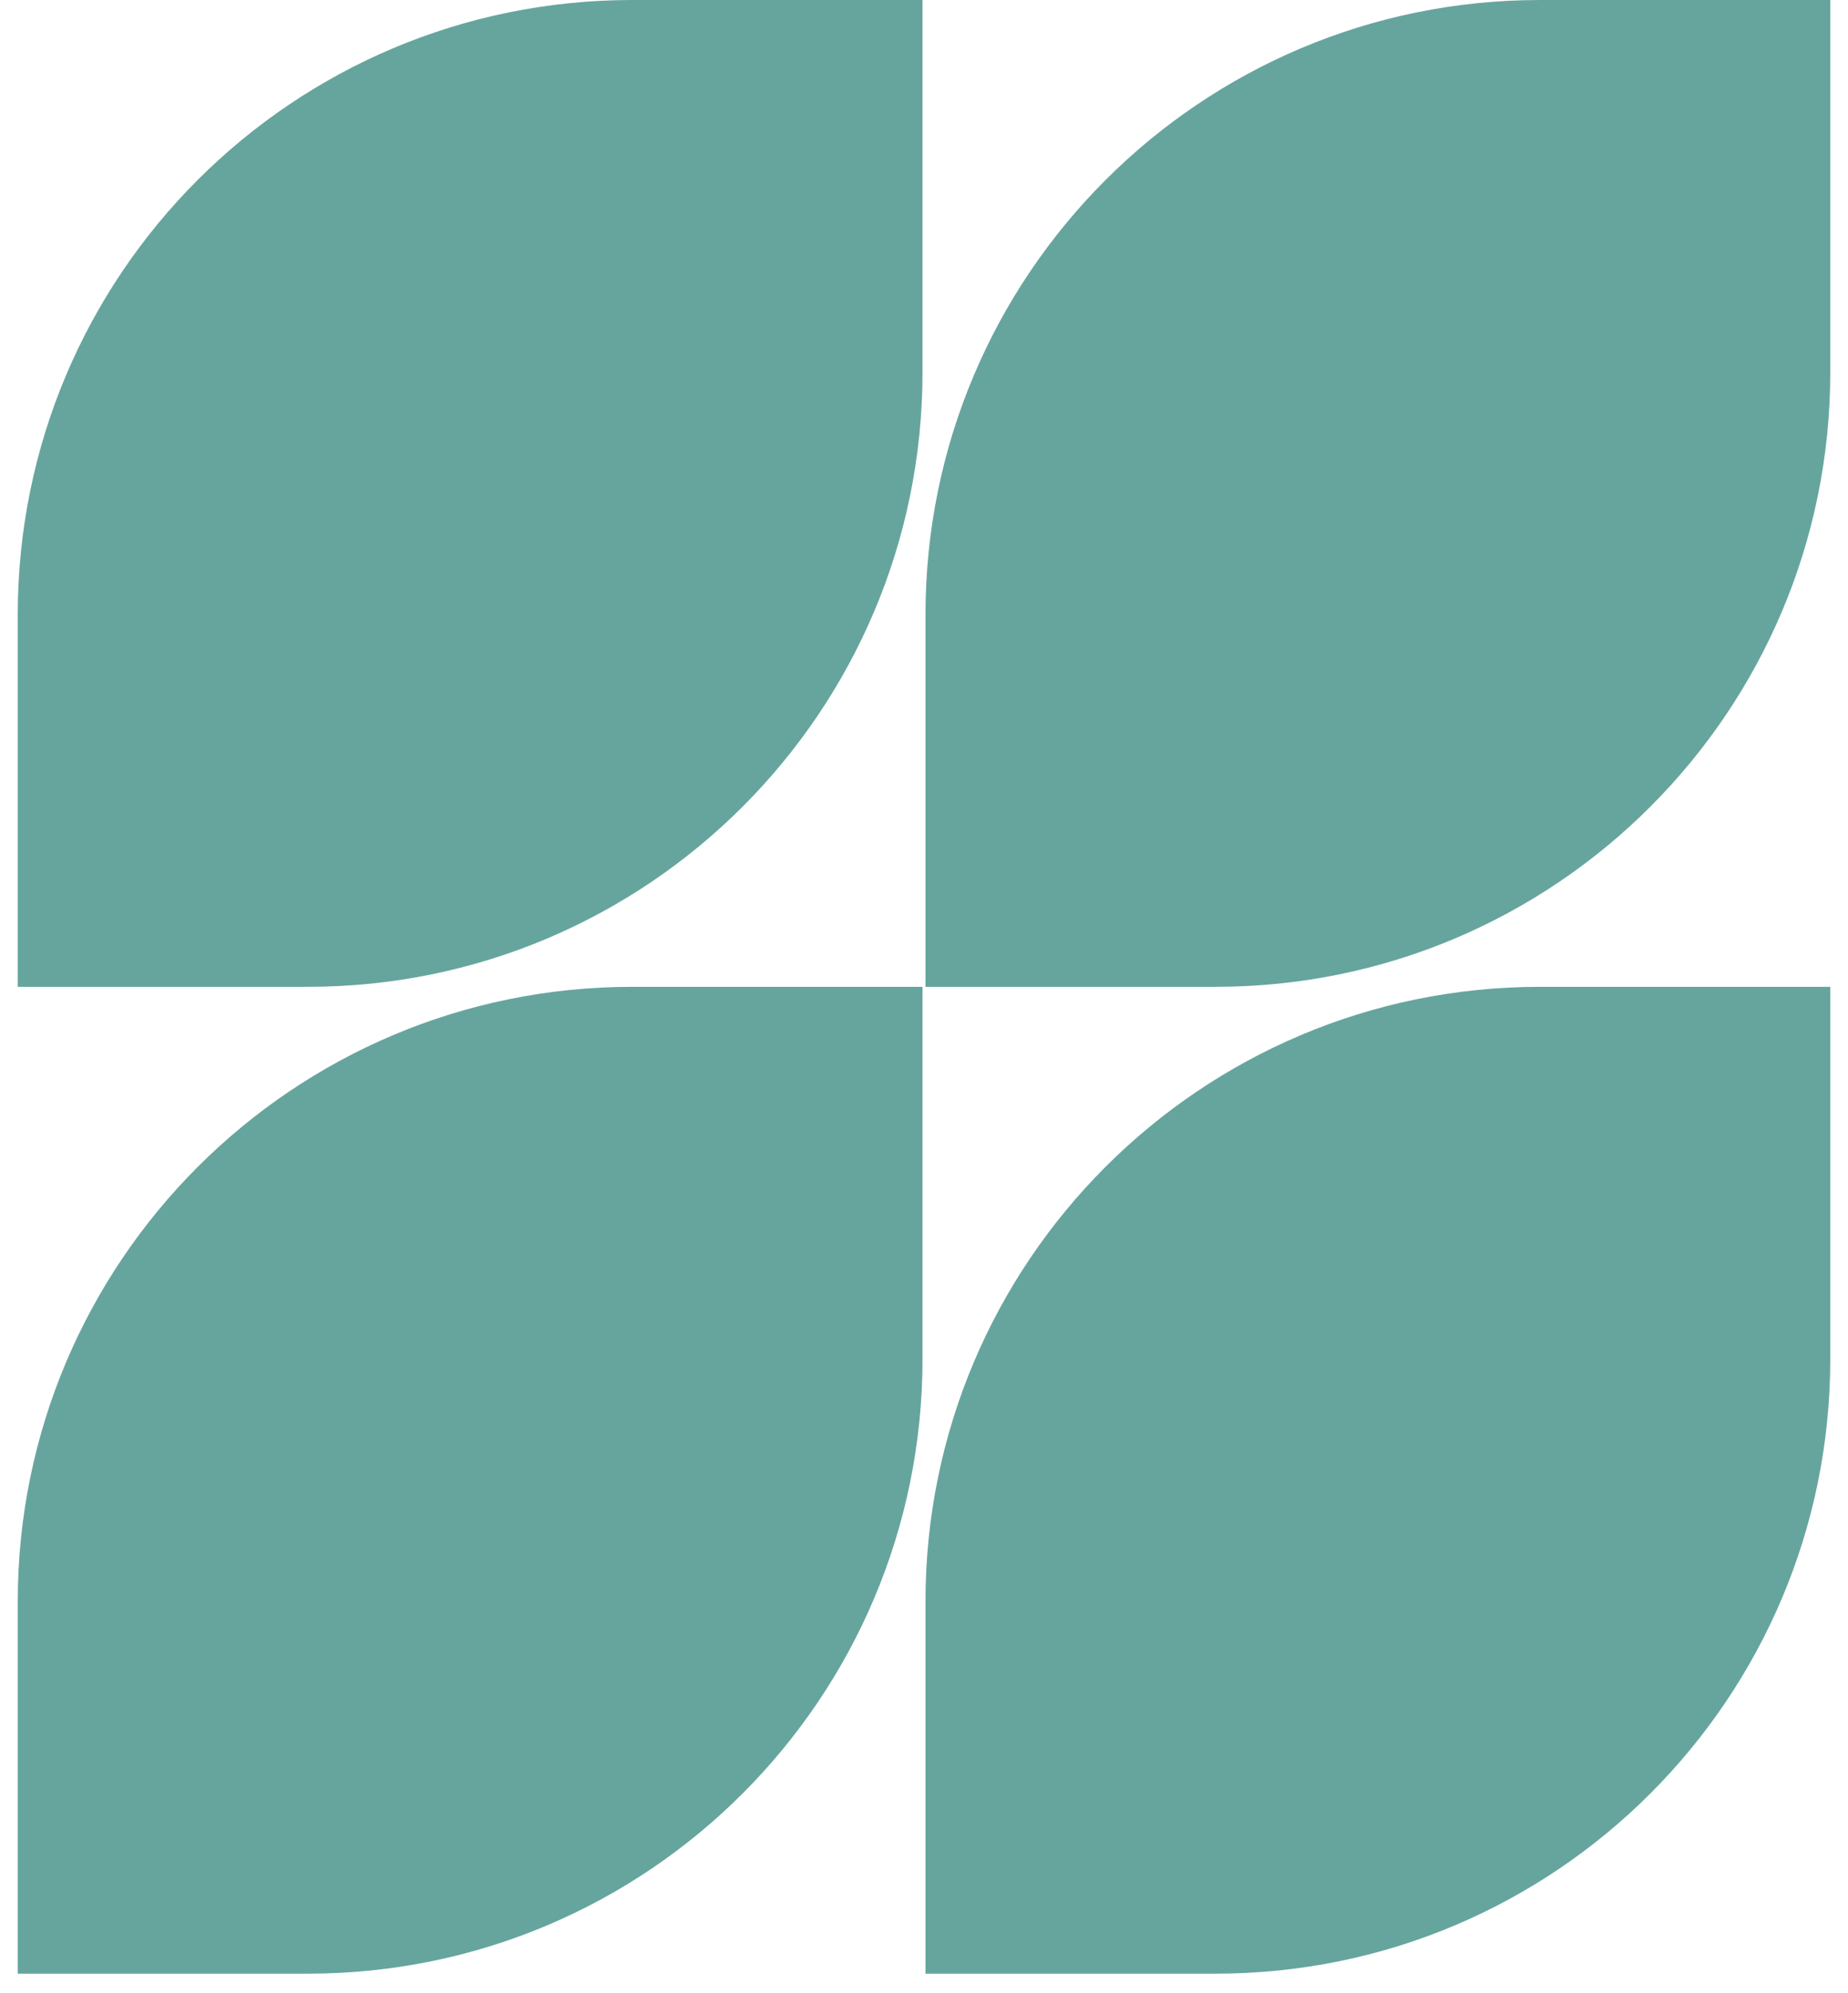
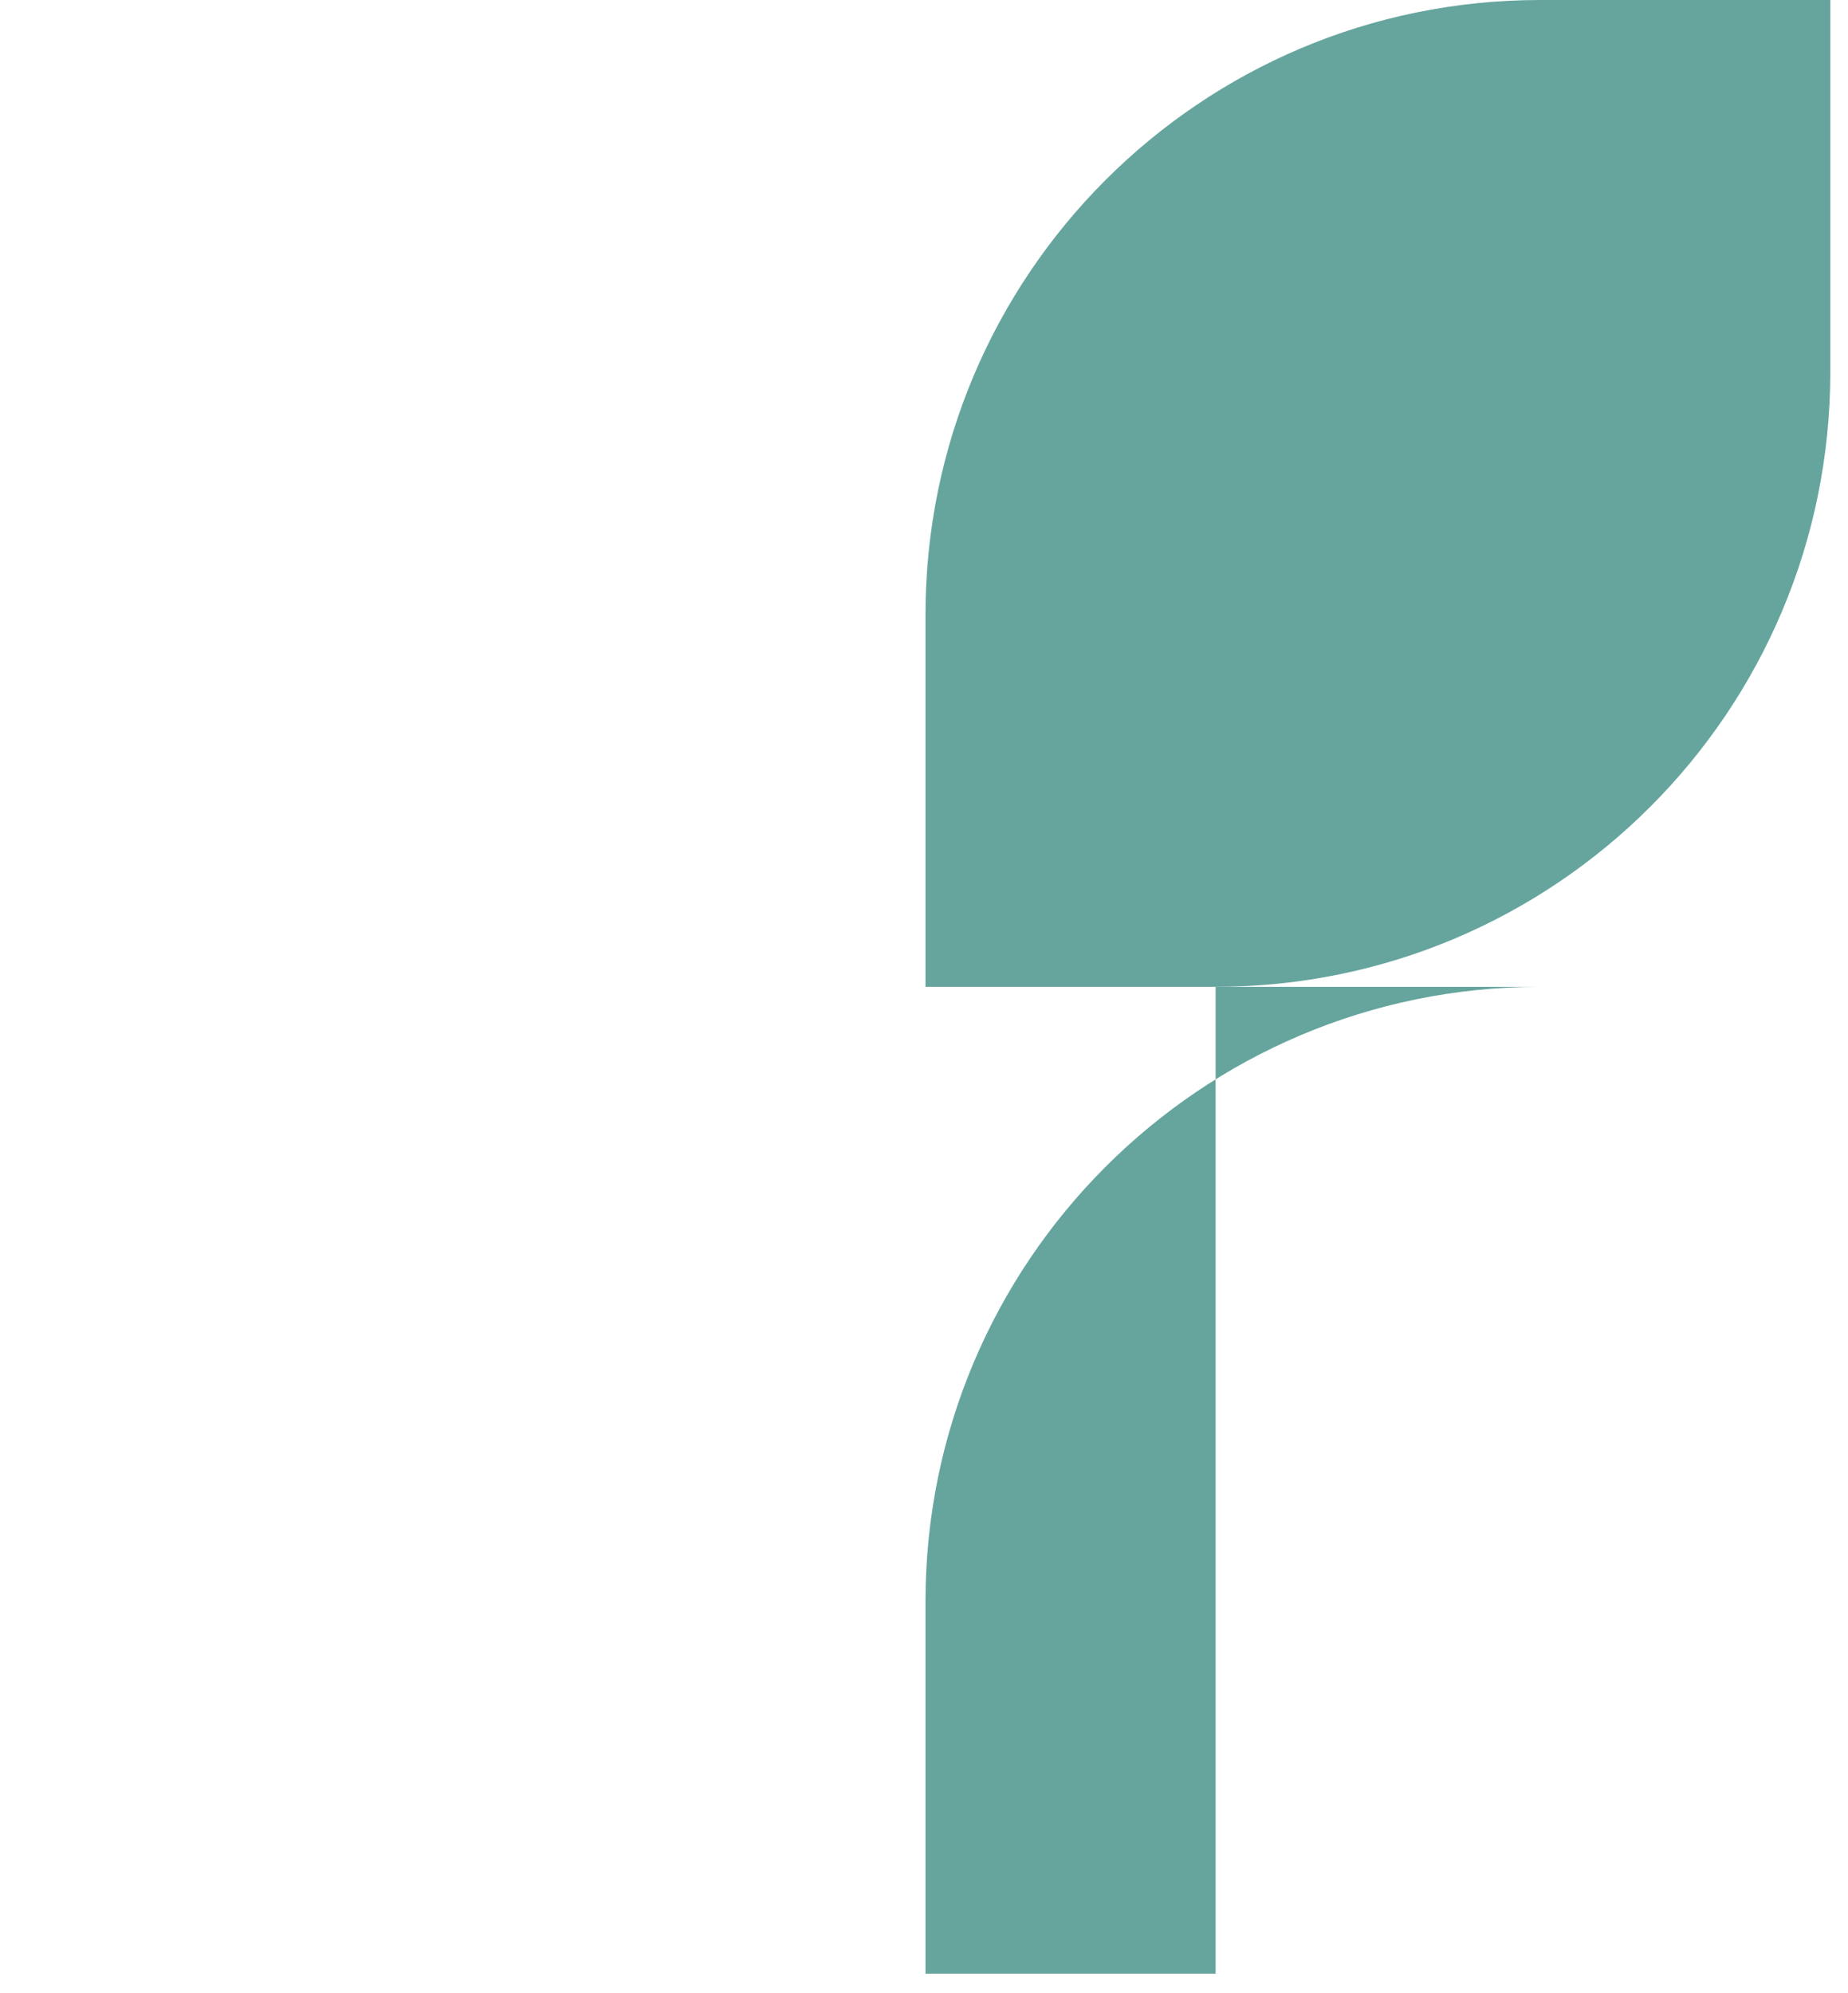
<svg xmlns="http://www.w3.org/2000/svg" width="51" height="55" viewBox="0 0 51 55" fill="none">
-   <path d="M0.49 16.963V27.232H8.497C17.872 27.232 25.459 19.632 25.459 10.27V0H17.452C8.077 0 0.49 7.587 0.49 16.963Z" fill="#66A59E" />
  <path d="M42.503 0C33.128 0 25.541 7.601 25.541 16.963V27.232H33.548C42.923 27.232 50.511 19.632 50.511 10.27V0H42.503Z" fill="#66A59E" />
-   <path d="M0.49 44.195V54.465H8.497C17.872 54.465 25.459 46.864 25.459 37.502V27.232H17.452C8.077 27.232 0.49 34.833 0.49 44.195Z" fill="#66A59E" />
-   <path d="M25.541 44.195V54.465H33.548C42.923 54.465 50.511 46.864 50.511 37.502V27.232H42.503C33.128 27.232 25.541 34.833 25.541 44.195Z" fill="#66A59E" />
+   <path d="M25.541 44.195V54.465H33.548V27.232H42.503C33.128 27.232 25.541 34.833 25.541 44.195Z" fill="#66A59E" />
</svg>